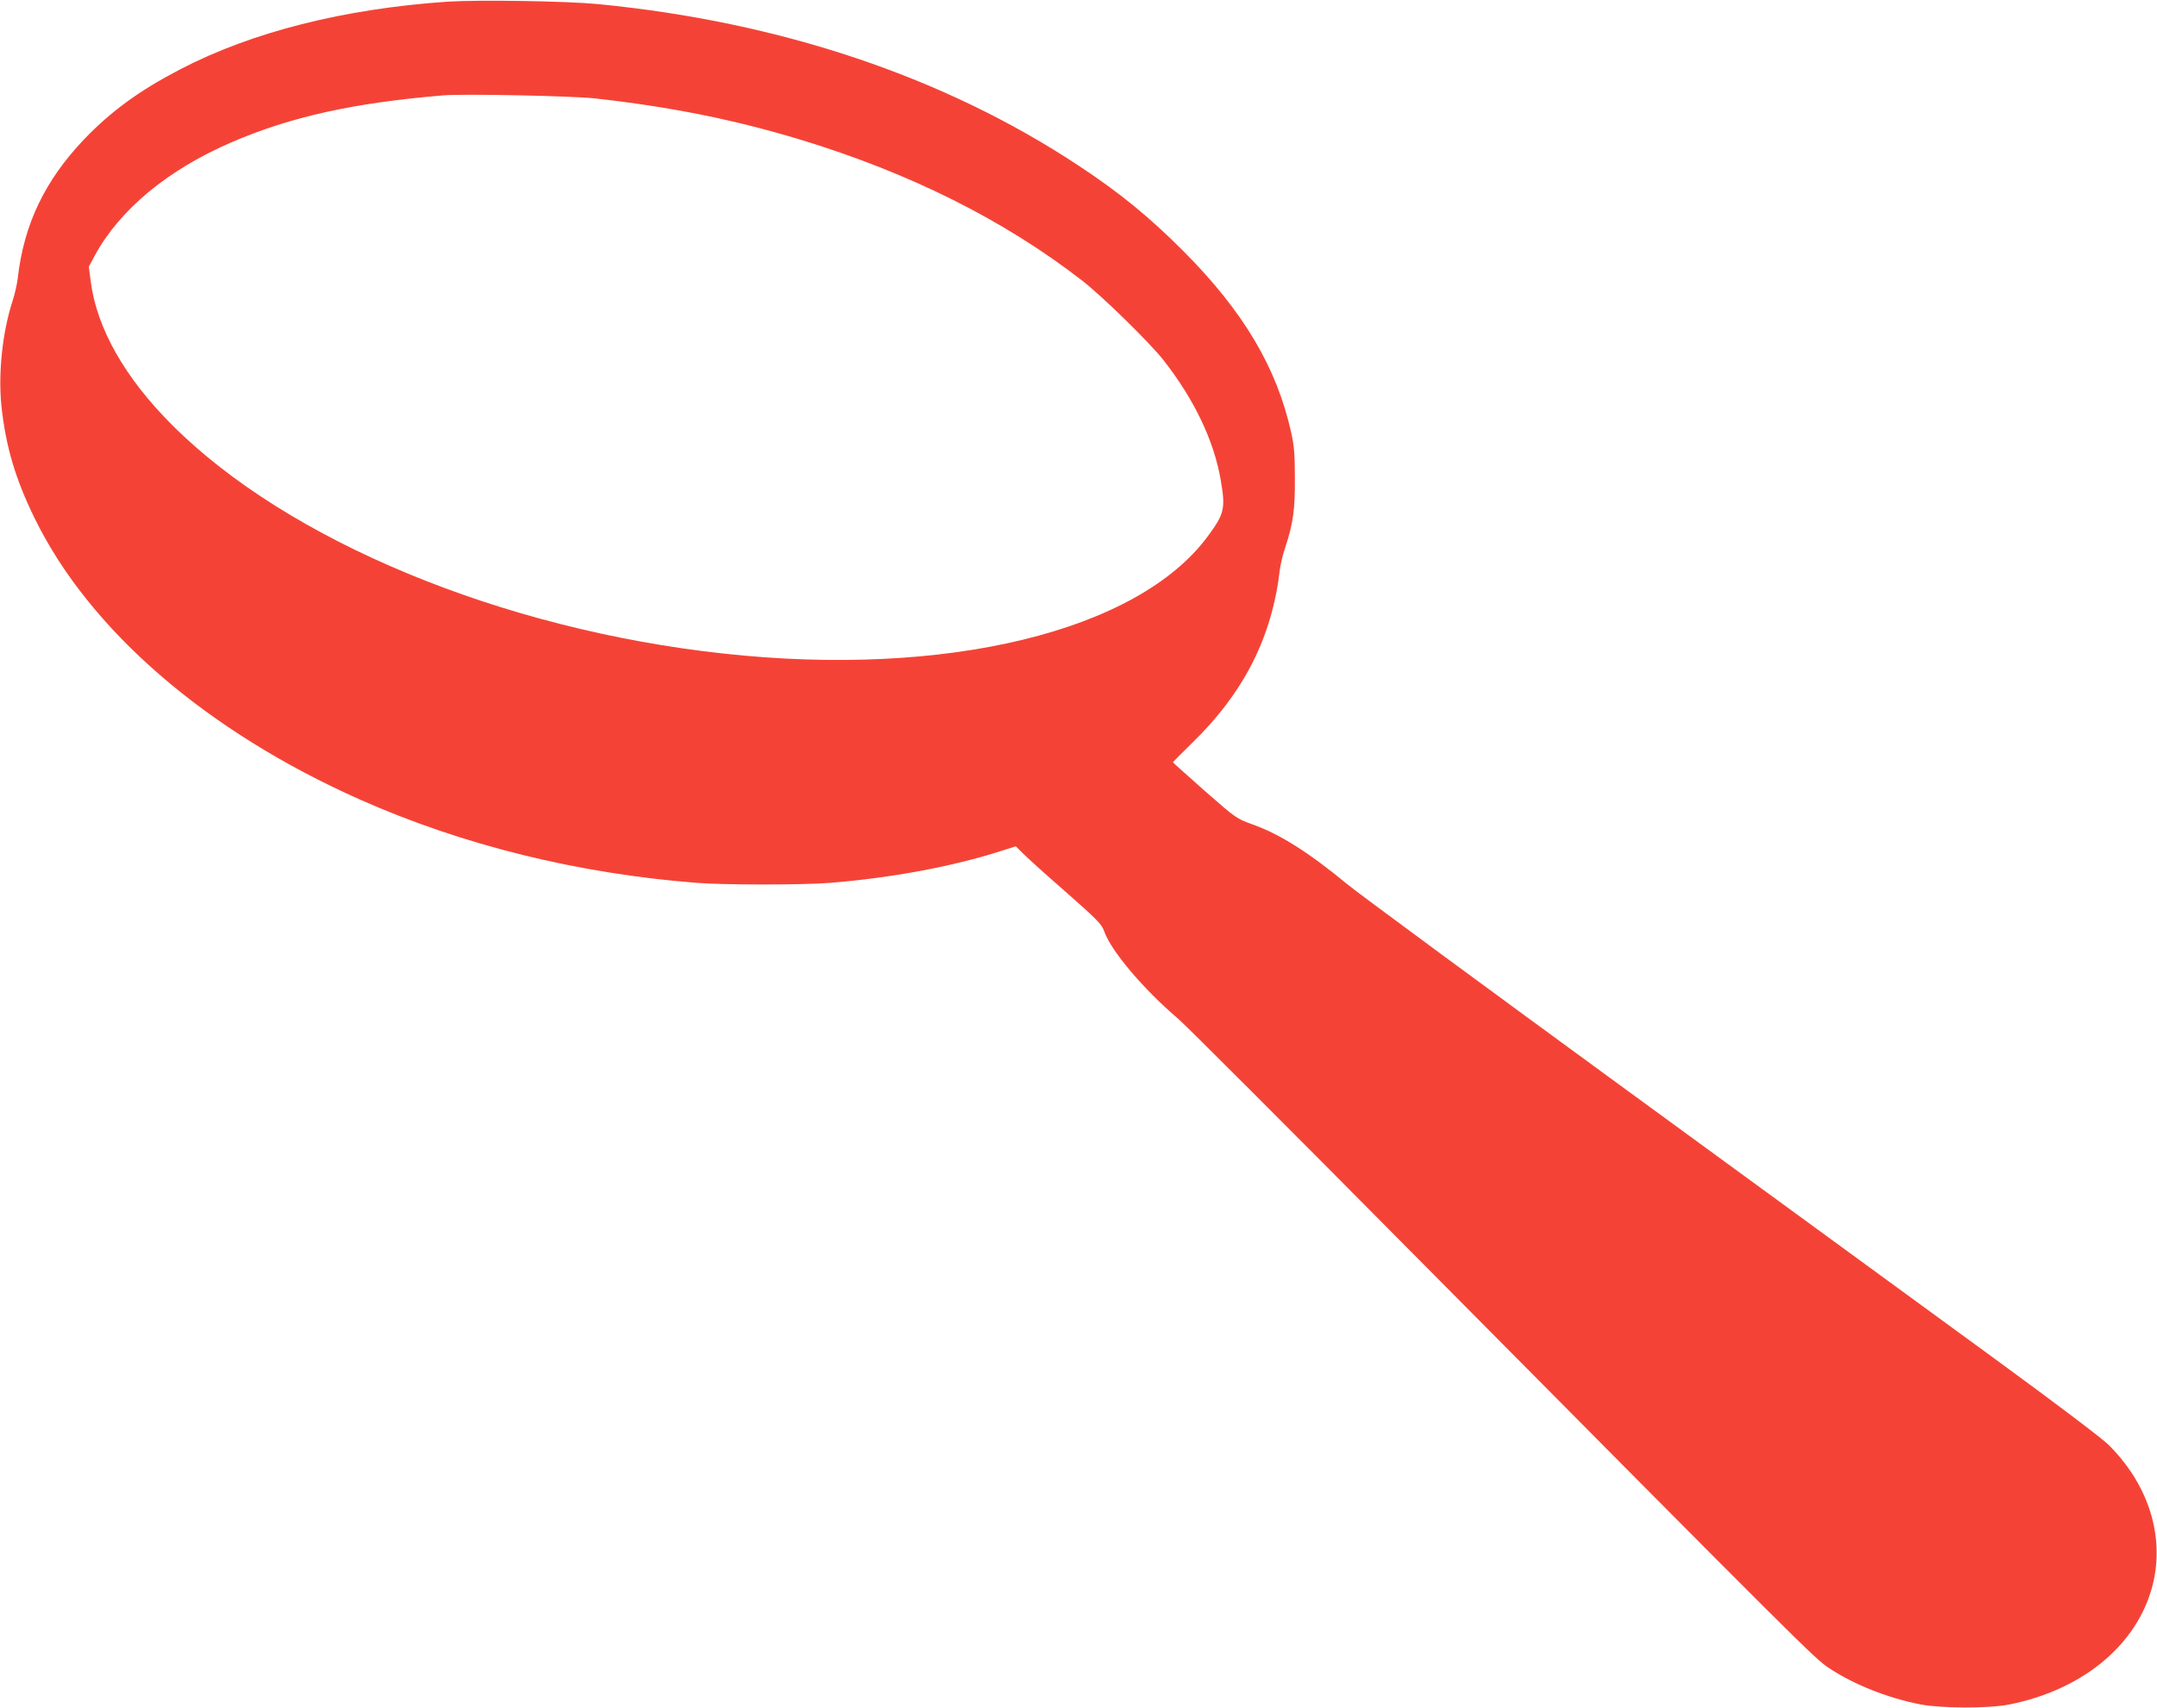
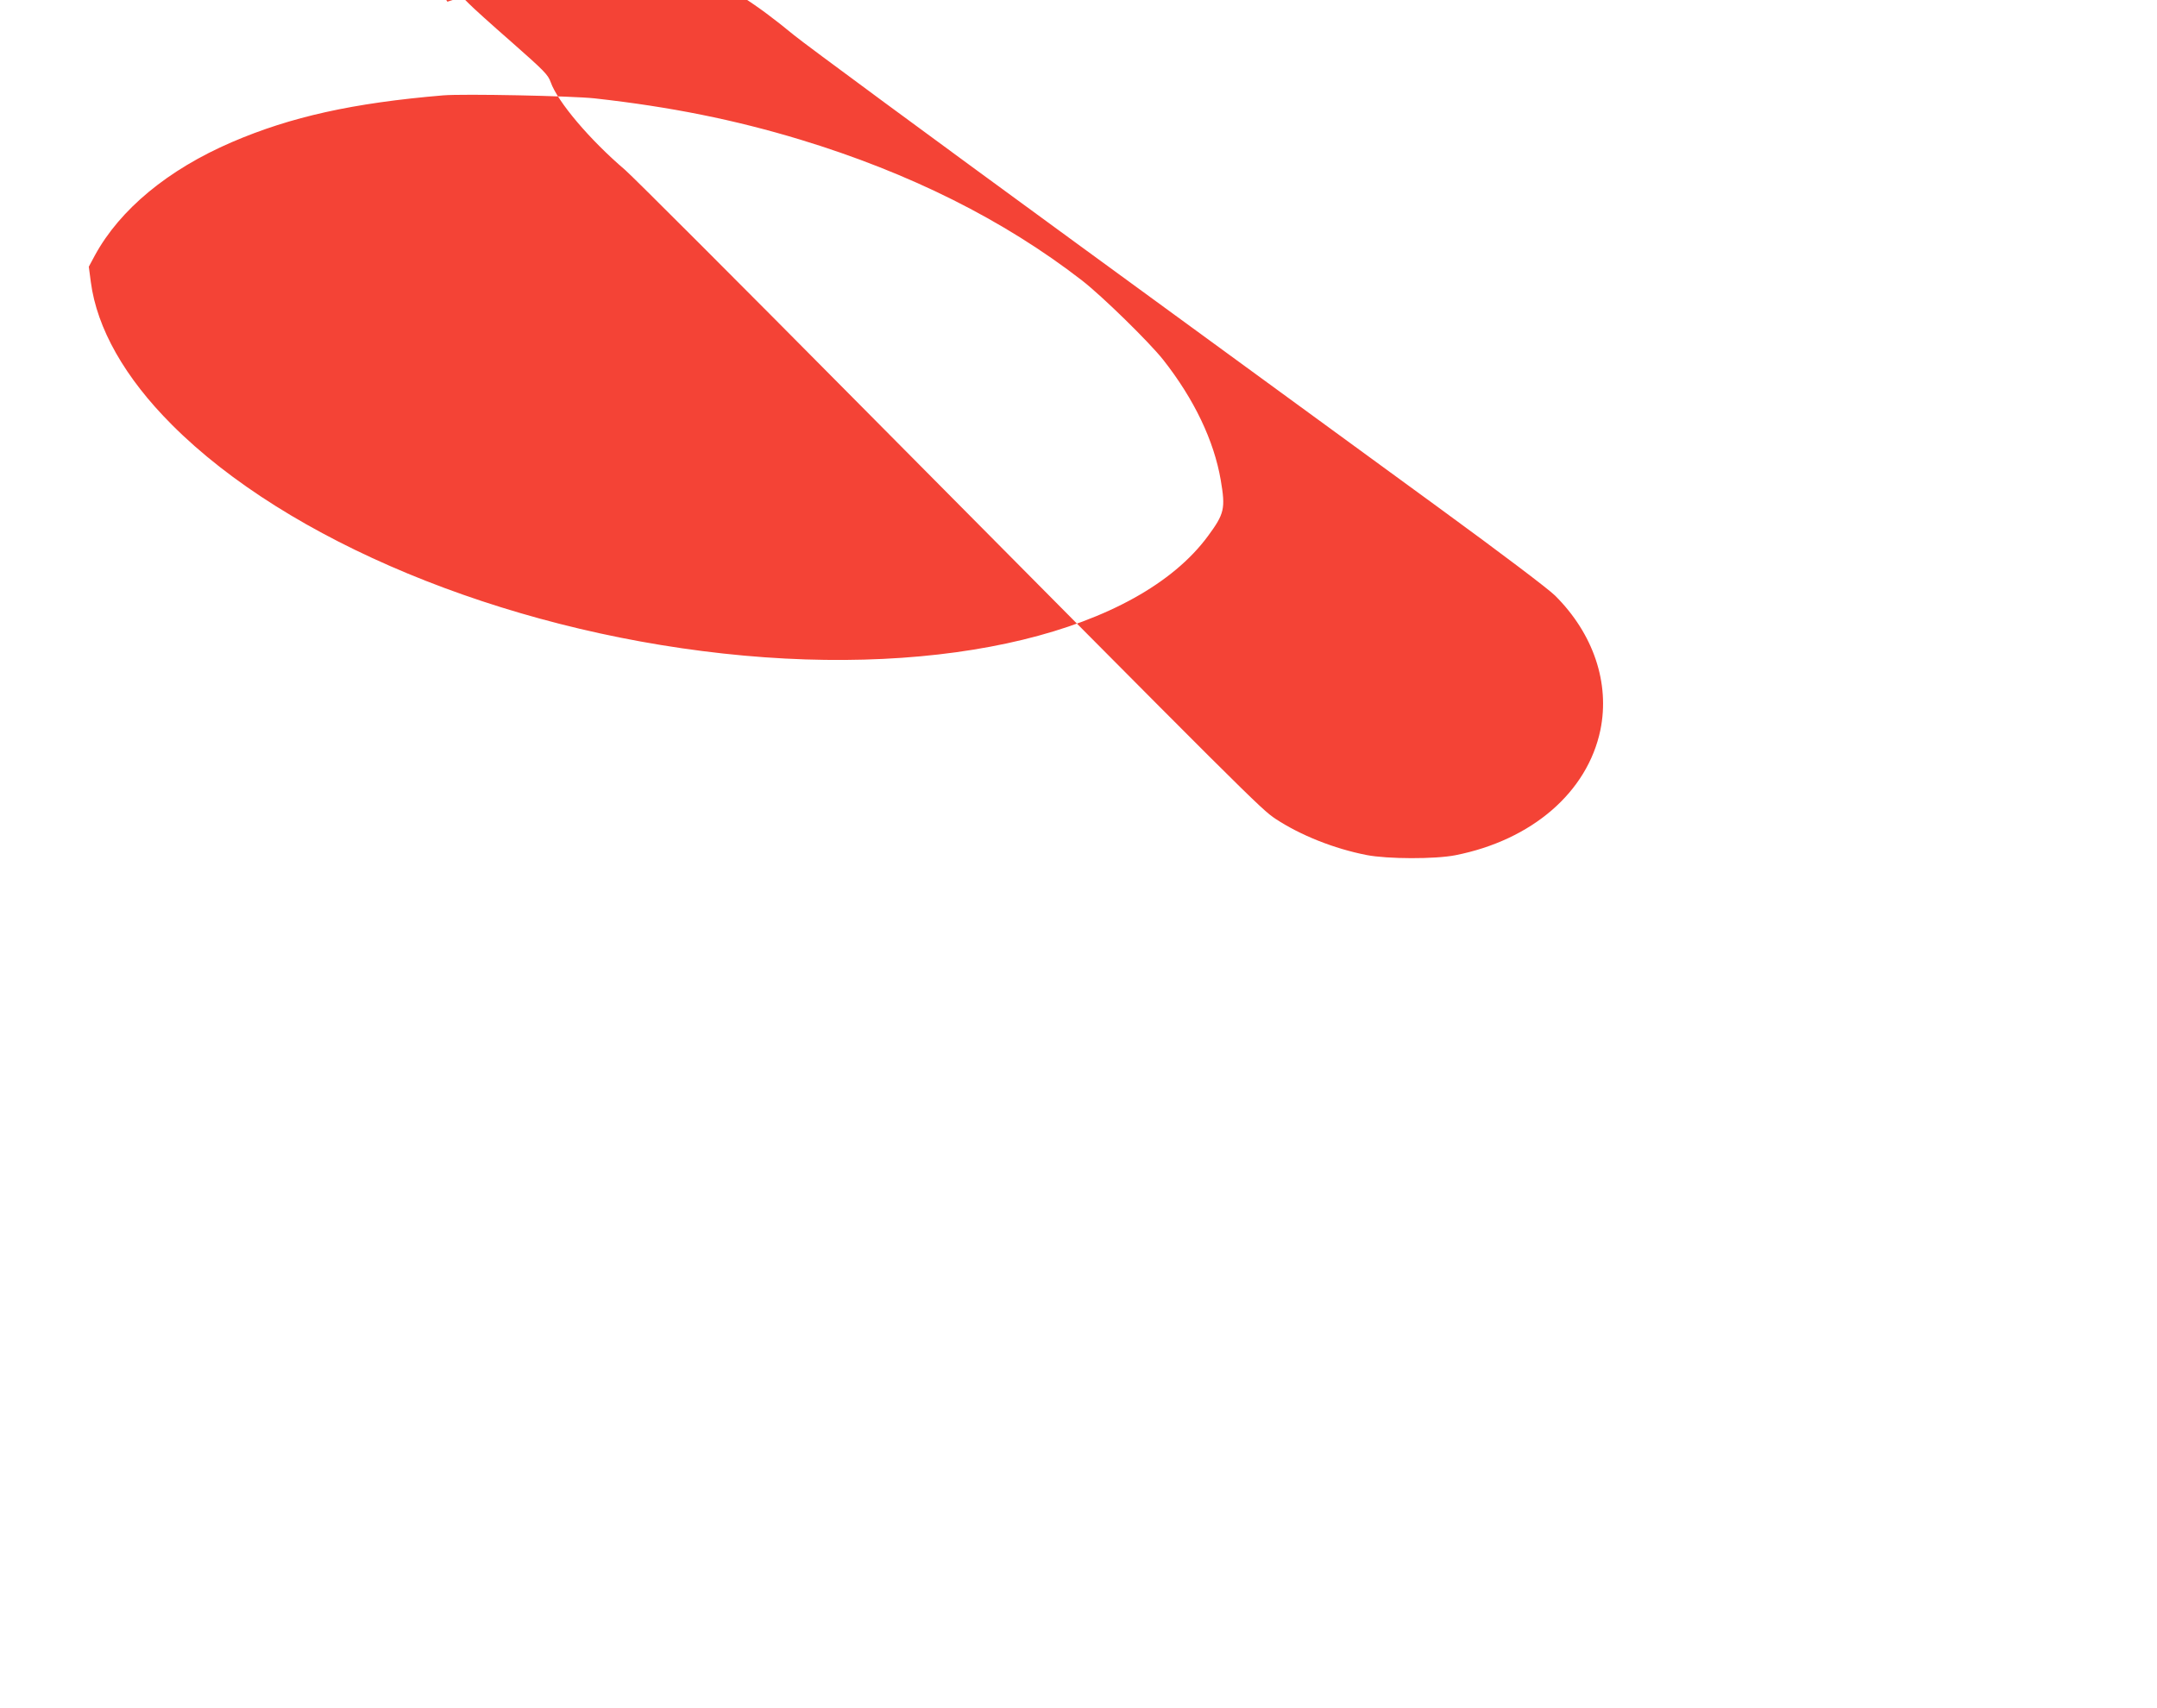
<svg xmlns="http://www.w3.org/2000/svg" version="1.0" width="1280pt" height="1014pt" viewBox="0 0 1280 1014" preserveAspectRatio="xMidYMid meet">
  <g transform="translate(0,1014) scale(0.1,-0.1)" fill="#f44336" stroke="none">
-     <path d="M2655 10130 c-615 -42 -1159 -180 -1583 -400 -244 -127 -412 -249 -573 -417 -234 -246 -358 -506 -394 -827 -4 -32 -17 -91 -30 -131 -61 -187 -87 -433 -66 -630 26 -236 82 -427 196 -660 325 -665 1020 -1266 1934 -1672 609 -270 1290 -438 1995 -493 167 -13 627 -13 792 0 361 29 728 97 1014 189 l88 28 39 -39 c21 -22 135 -125 253 -228 195 -172 217 -194 233 -239 41 -116 231 -341 442 -521 45 -39 671 -665 1391 -1392 2327 -2347 2381 -2401 2468 -2459 149 -98 347 -177 541 -215 124 -24 405 -25 527 -1 454 90 783 374 860 743 57 279 -41 571 -269 798 -42 41 -306 241 -688 520 -341 249 -1315 960 -2164 1580 -849 620 -1598 1172 -1665 1227 -229 189 -399 297 -561 355 -97 35 -98 35 -286 200 -104 92 -189 168 -189 170 0 1 48 49 106 106 316 306 482 634 529 1038 4 30 17 88 31 128 48 147 59 225 58 412 0 141 -4 194 -22 273 -85 385 -284 720 -641 1078 -202 202 -374 343 -616 503 -798 529 -1774 857 -2860 962 -190 18 -707 26 -890 14z m875 -574 c449 -50 831 -127 1220 -245 648 -197 1206 -476 1670 -835 120 -93 400 -367 483 -472 184 -234 301 -480 341 -713 29 -170 22 -200 -76 -333 -417 -566 -1554 -842 -2876 -697 -1318 144 -2586 670 -3272 1358 -279 279 -445 572 -481 847 l-12 91 37 69 c149 272 433 507 811 670 351 151 720 233 1255 278 119 10 763 -3 900 -18z" />
+     <path d="M2655 10130 l88 28 39 -39 c21 -22 135 -125 253 -228 195 -172 217 -194 233 -239 41 -116 231 -341 442 -521 45 -39 671 -665 1391 -1392 2327 -2347 2381 -2401 2468 -2459 149 -98 347 -177 541 -215 124 -24 405 -25 527 -1 454 90 783 374 860 743 57 279 -41 571 -269 798 -42 41 -306 241 -688 520 -341 249 -1315 960 -2164 1580 -849 620 -1598 1172 -1665 1227 -229 189 -399 297 -561 355 -97 35 -98 35 -286 200 -104 92 -189 168 -189 170 0 1 48 49 106 106 316 306 482 634 529 1038 4 30 17 88 31 128 48 147 59 225 58 412 0 141 -4 194 -22 273 -85 385 -284 720 -641 1078 -202 202 -374 343 -616 503 -798 529 -1774 857 -2860 962 -190 18 -707 26 -890 14z m875 -574 c449 -50 831 -127 1220 -245 648 -197 1206 -476 1670 -835 120 -93 400 -367 483 -472 184 -234 301 -480 341 -713 29 -170 22 -200 -76 -333 -417 -566 -1554 -842 -2876 -697 -1318 144 -2586 670 -3272 1358 -279 279 -445 572 -481 847 l-12 91 37 69 c149 272 433 507 811 670 351 151 720 233 1255 278 119 10 763 -3 900 -18z" />
  </g>
</svg>